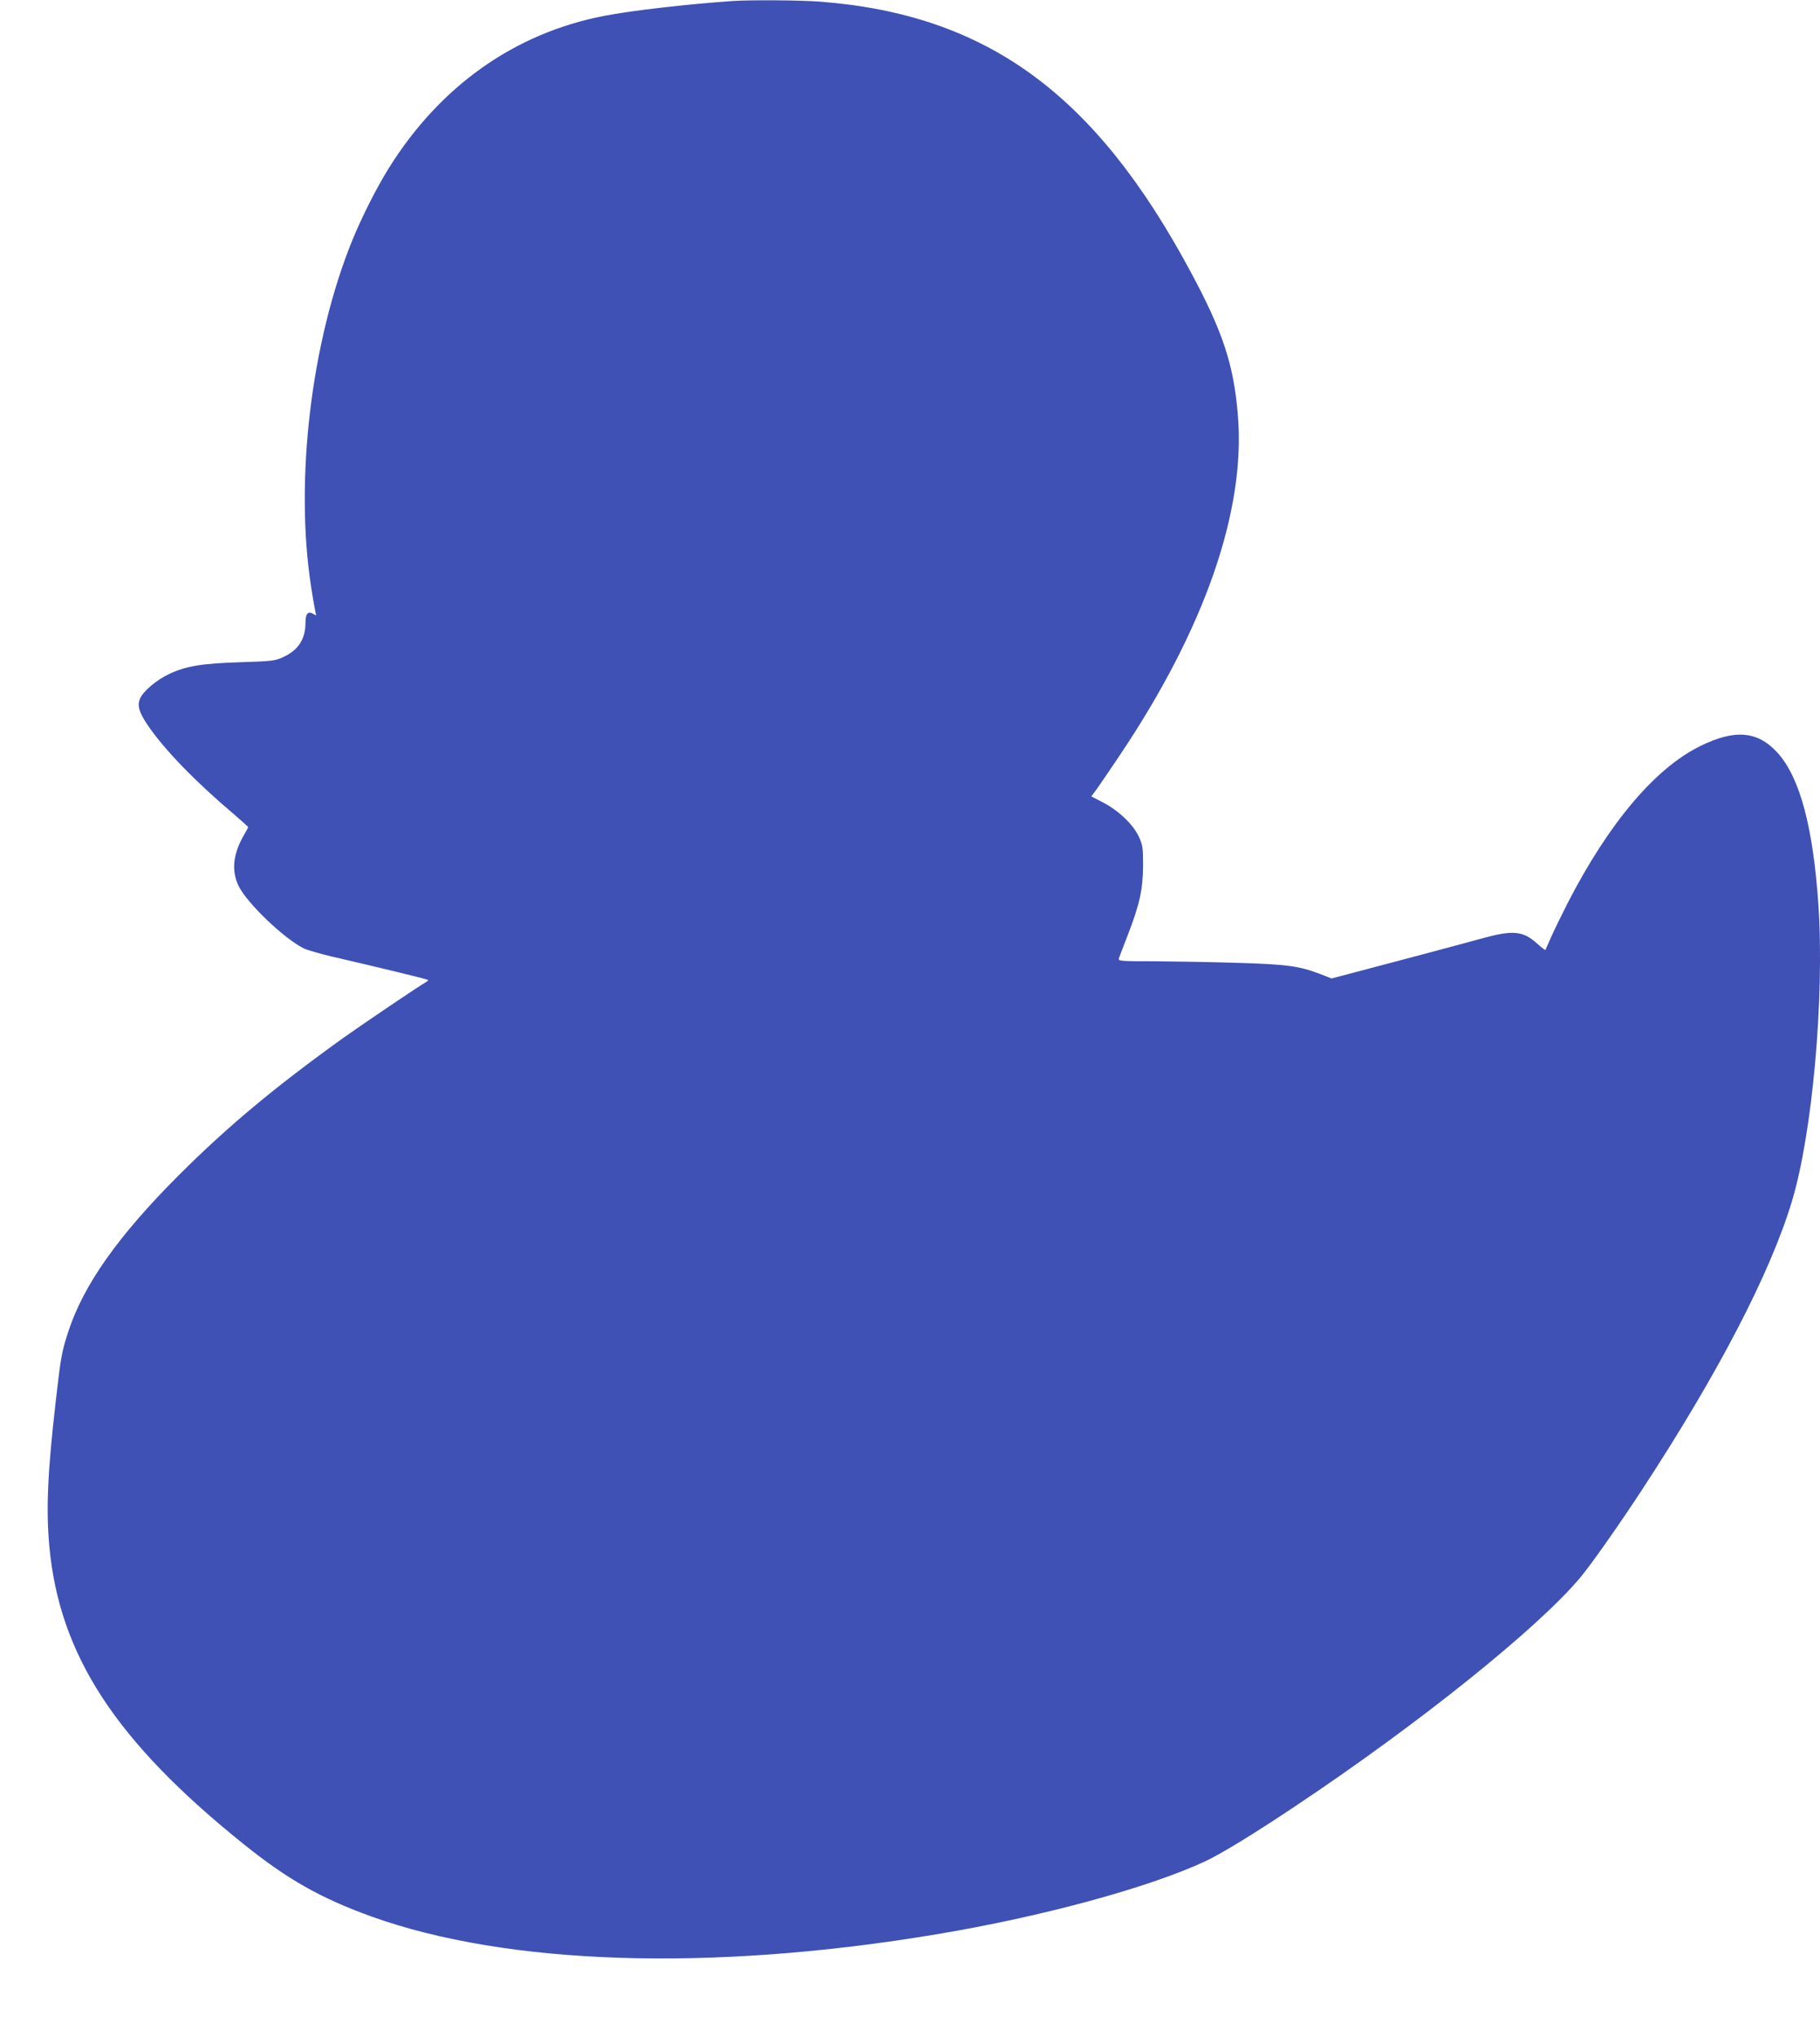
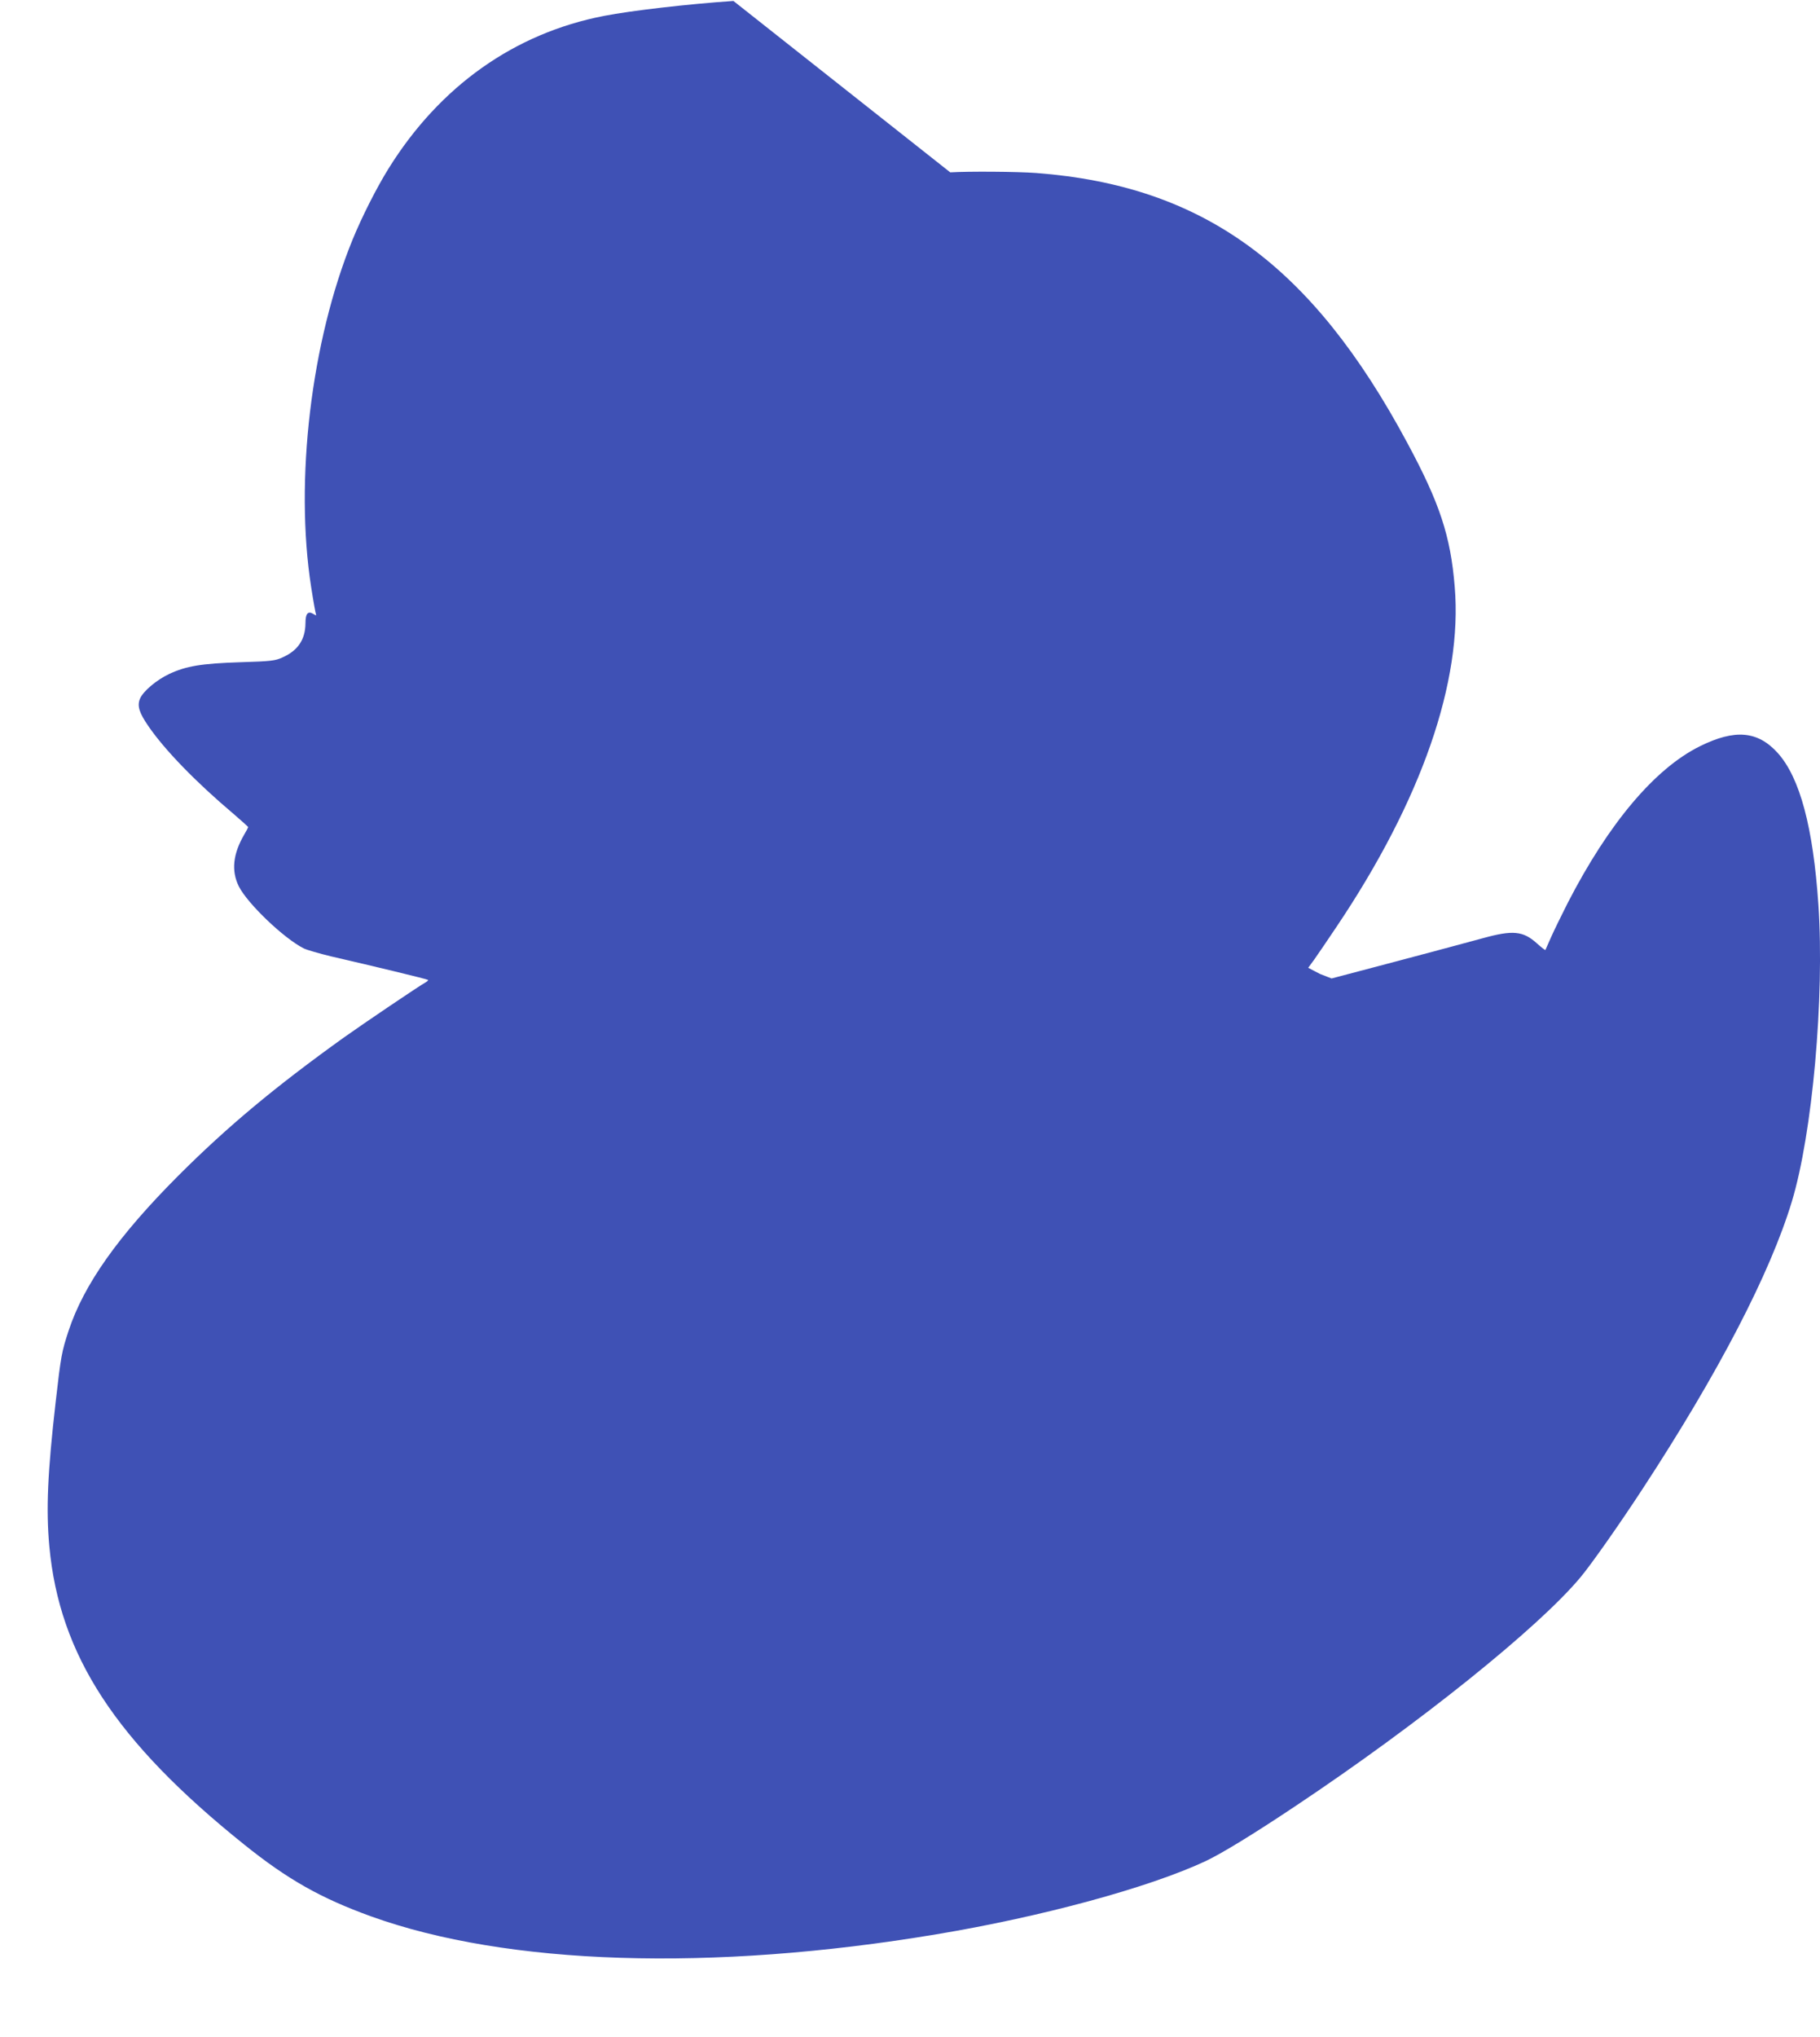
<svg xmlns="http://www.w3.org/2000/svg" version="1.0" width="1144pt" height="1280pt" viewBox="0 0 1144 1280" preserveAspectRatio="xMidYMid meet">
  <g transform="translate(0,1280) scale(0.1,-0.1)" fill="#3f51b5" stroke="none">
-     <path d="M4610 12794 c-280 -19 -639 -60 -814 -94 -562 -109 -1031 -441 -1353 -958 -76 -122 -167 -302 -227 -448 -260 -637 -365 -1512 -260 -2184 14 -90 28 -168 31 -173 3 -5 -4 -3 -15 4 -36 23 -52 5 -52 -58 -1 -101 -47 -171 -145 -214 -45 -21 -72 -24 -265 -30 -246 -8 -340 -24 -447 -74 -79 -37 -164 -109 -183 -155 -19 -45 -5 -89 53 -173 103 -150 299 -352 535 -551 50 -43 92 -81 92 -83 0 -2 -11 -24 -25 -47 -71 -122 -82 -228 -34 -325 54 -108 283 -327 408 -390 20 -10 97 -32 171 -50 257 -59 605 -143 610 -148 3 -2 -3 -9 -14 -15 -46 -26 -385 -255 -516 -348 -432 -310 -730 -558 -1041 -869 -376 -377 -592 -682 -688 -973 -43 -131 -48 -157 -81 -446 -51 -445 -61 -677 -40 -907 63 -685 417 -1227 1225 -1875 274 -220 482 -337 797 -451 855 -308 2140 -349 3553 -113 662 110 1335 293 1691 459 100 47 296 166 567 347 777 518 1528 1121 1792 1438 70 84 253 345 390 555 476 727 802 1355 938 1805 129 426 206 1280 167 1865 -33 486 -116 798 -255 953 -126 140 -270 152 -490 43 -283 -140 -573 -484 -830 -983 -40 -79 -88 -177 -106 -218 -18 -41 -34 -77 -35 -79 -2 -2 -25 16 -53 41 -87 79 -152 85 -340 33 -69 -19 -312 -84 -538 -144 l-413 -109 -72 28 c-130 50 -210 61 -518 70 -157 5 -390 9 -519 10 -218 0 -233 1 -228 18 3 9 28 76 56 147 75 194 95 286 96 435 0 116 -2 129 -27 184 -36 76 -126 162 -223 213 l-75 39 36 49 c20 28 84 122 143 210 534 795 792 1540 742 2135 -26 319 -94 525 -298 904 -601 1120 -1283 1616 -2333 1696 -122 9 -426 11 -540 4z" />
+     <path d="M4610 12794 c-280 -19 -639 -60 -814 -94 -562 -109 -1031 -441 -1353 -958 -76 -122 -167 -302 -227 -448 -260 -637 -365 -1512 -260 -2184 14 -90 28 -168 31 -173 3 -5 -4 -3 -15 4 -36 23 -52 5 -52 -58 -1 -101 -47 -171 -145 -214 -45 -21 -72 -24 -265 -30 -246 -8 -340 -24 -447 -74 -79 -37 -164 -109 -183 -155 -19 -45 -5 -89 53 -173 103 -150 299 -352 535 -551 50 -43 92 -81 92 -83 0 -2 -11 -24 -25 -47 -71 -122 -82 -228 -34 -325 54 -108 283 -327 408 -390 20 -10 97 -32 171 -50 257 -59 605 -143 610 -148 3 -2 -3 -9 -14 -15 -46 -26 -385 -255 -516 -348 -432 -310 -730 -558 -1041 -869 -376 -377 -592 -682 -688 -973 -43 -131 -48 -157 -81 -446 -51 -445 -61 -677 -40 -907 63 -685 417 -1227 1225 -1875 274 -220 482 -337 797 -451 855 -308 2140 -349 3553 -113 662 110 1335 293 1691 459 100 47 296 166 567 347 777 518 1528 1121 1792 1438 70 84 253 345 390 555 476 727 802 1355 938 1805 129 426 206 1280 167 1865 -33 486 -116 798 -255 953 -126 140 -270 152 -490 43 -283 -140 -573 -484 -830 -983 -40 -79 -88 -177 -106 -218 -18 -41 -34 -77 -35 -79 -2 -2 -25 16 -53 41 -87 79 -152 85 -340 33 -69 -19 -312 -84 -538 -144 l-413 -109 -72 28 l-75 39 36 49 c20 28 84 122 143 210 534 795 792 1540 742 2135 -26 319 -94 525 -298 904 -601 1120 -1283 1616 -2333 1696 -122 9 -426 11 -540 4z" />
  </g>
</svg>